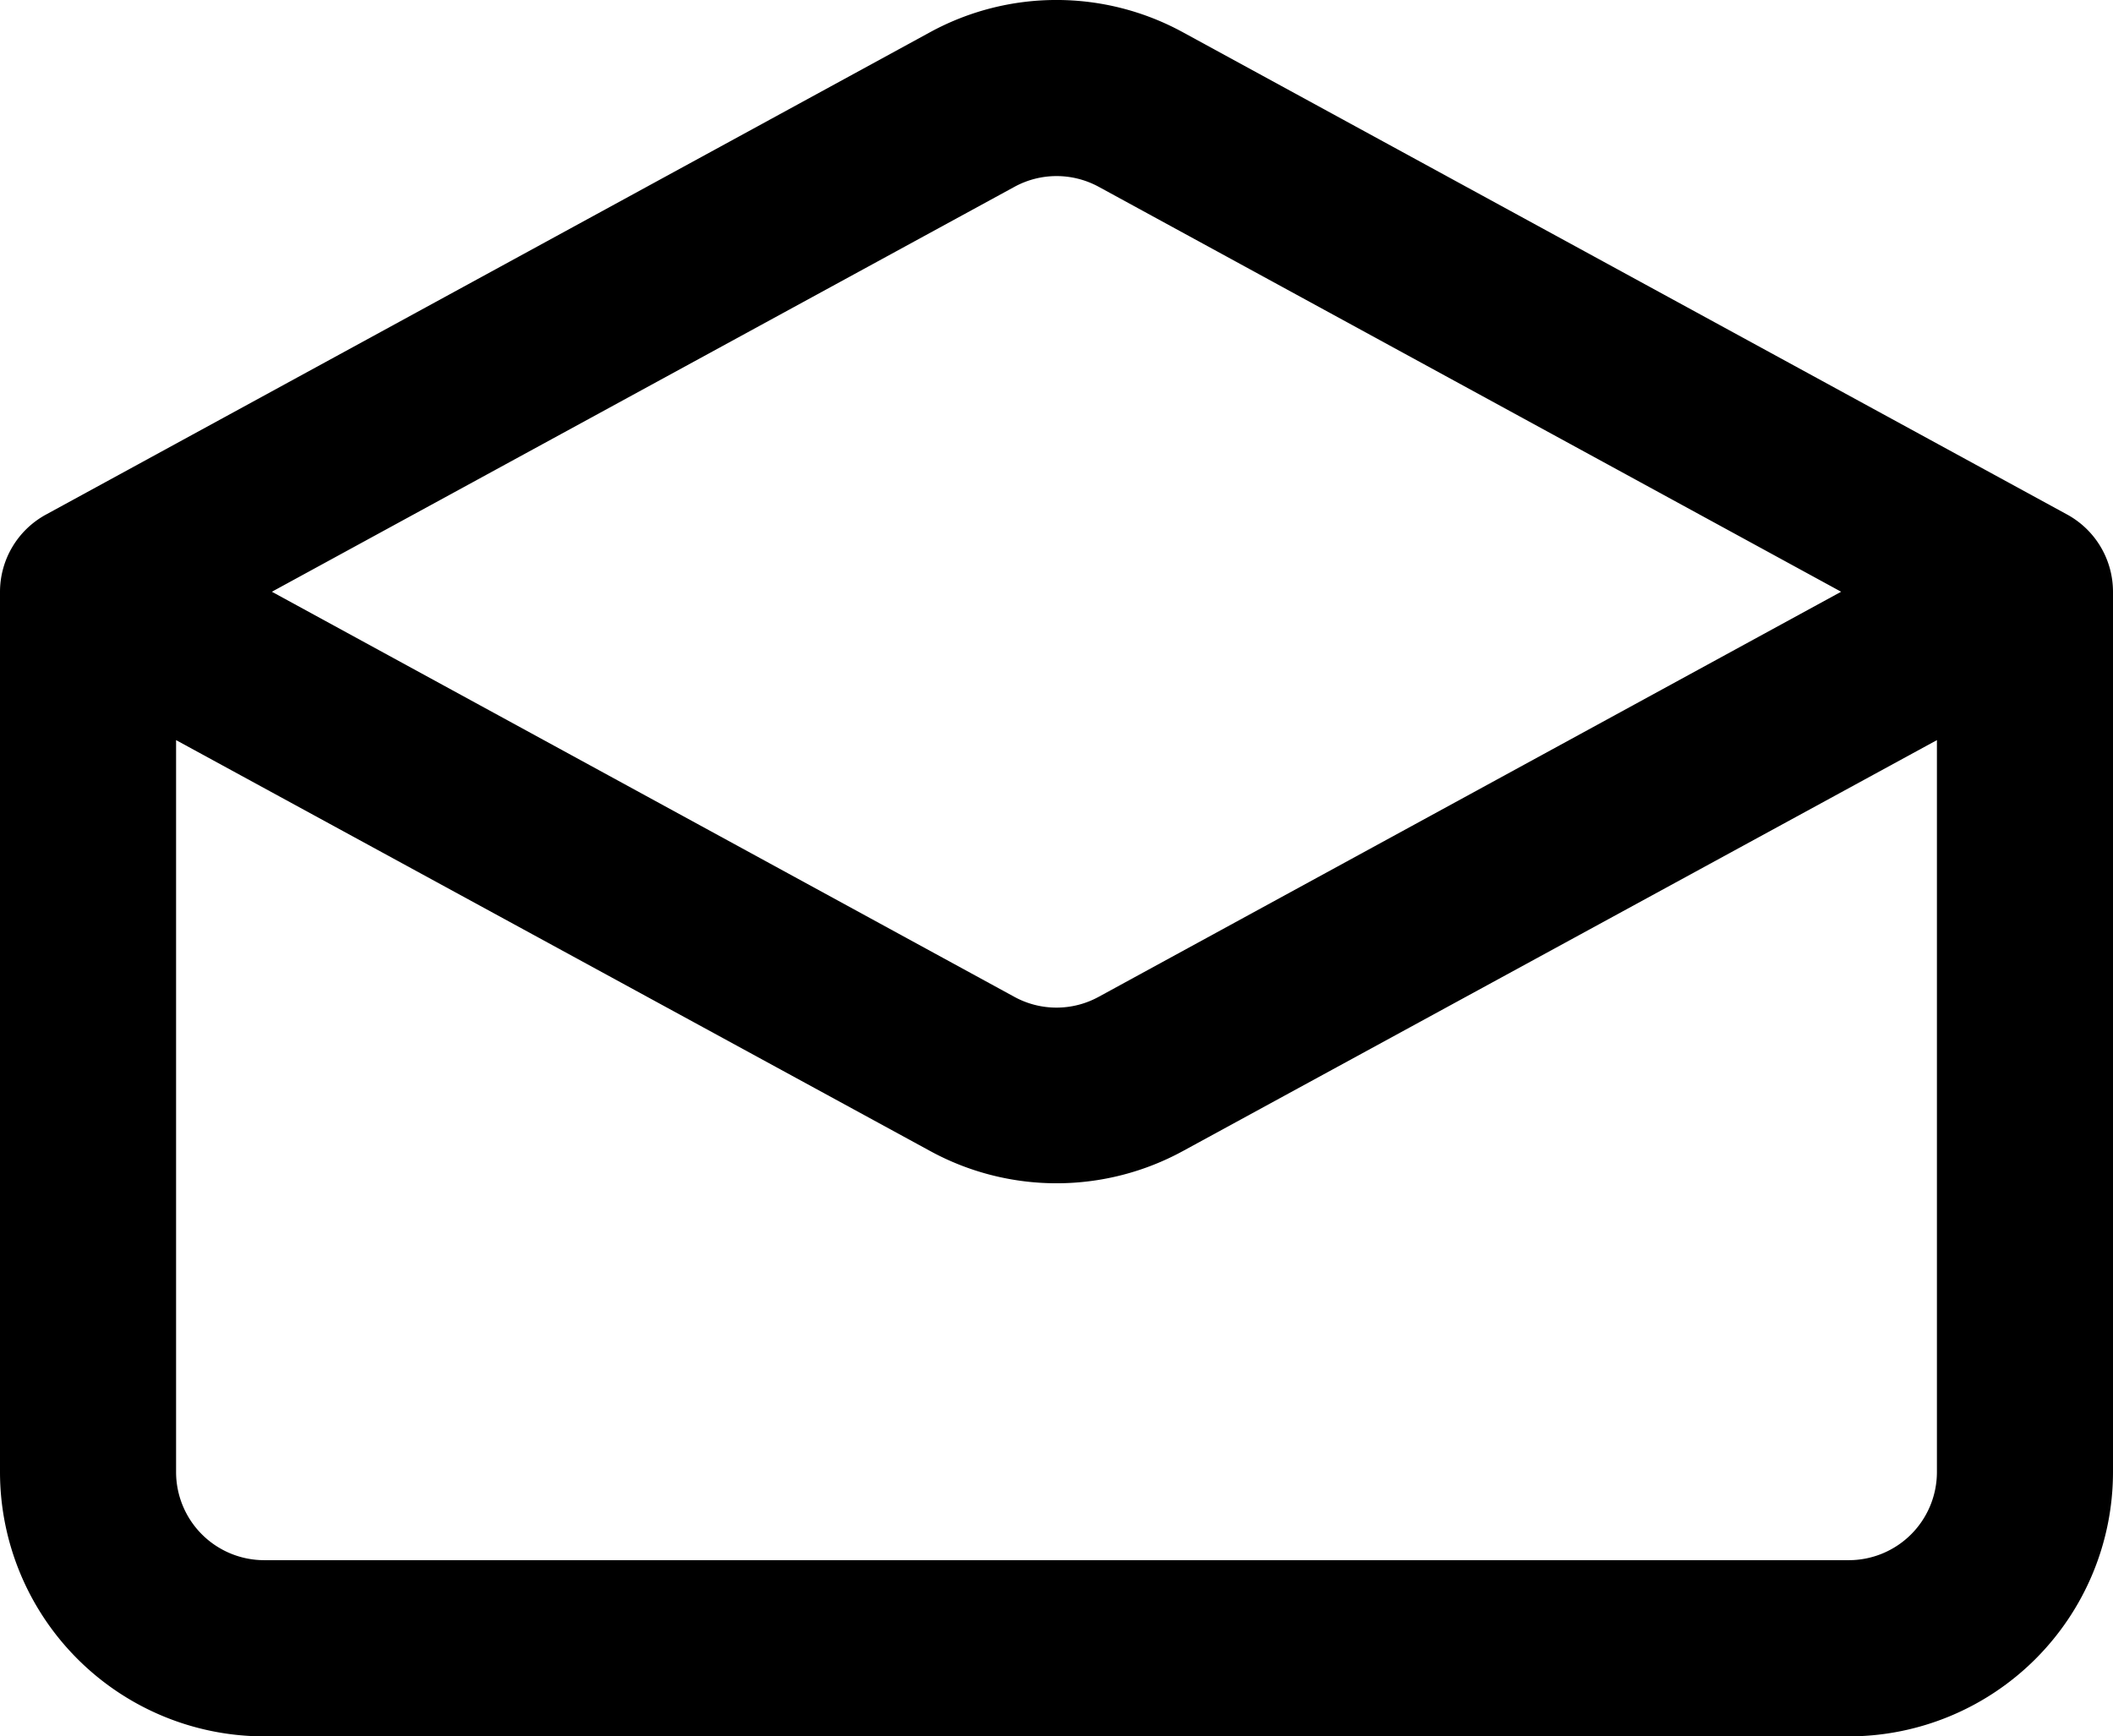
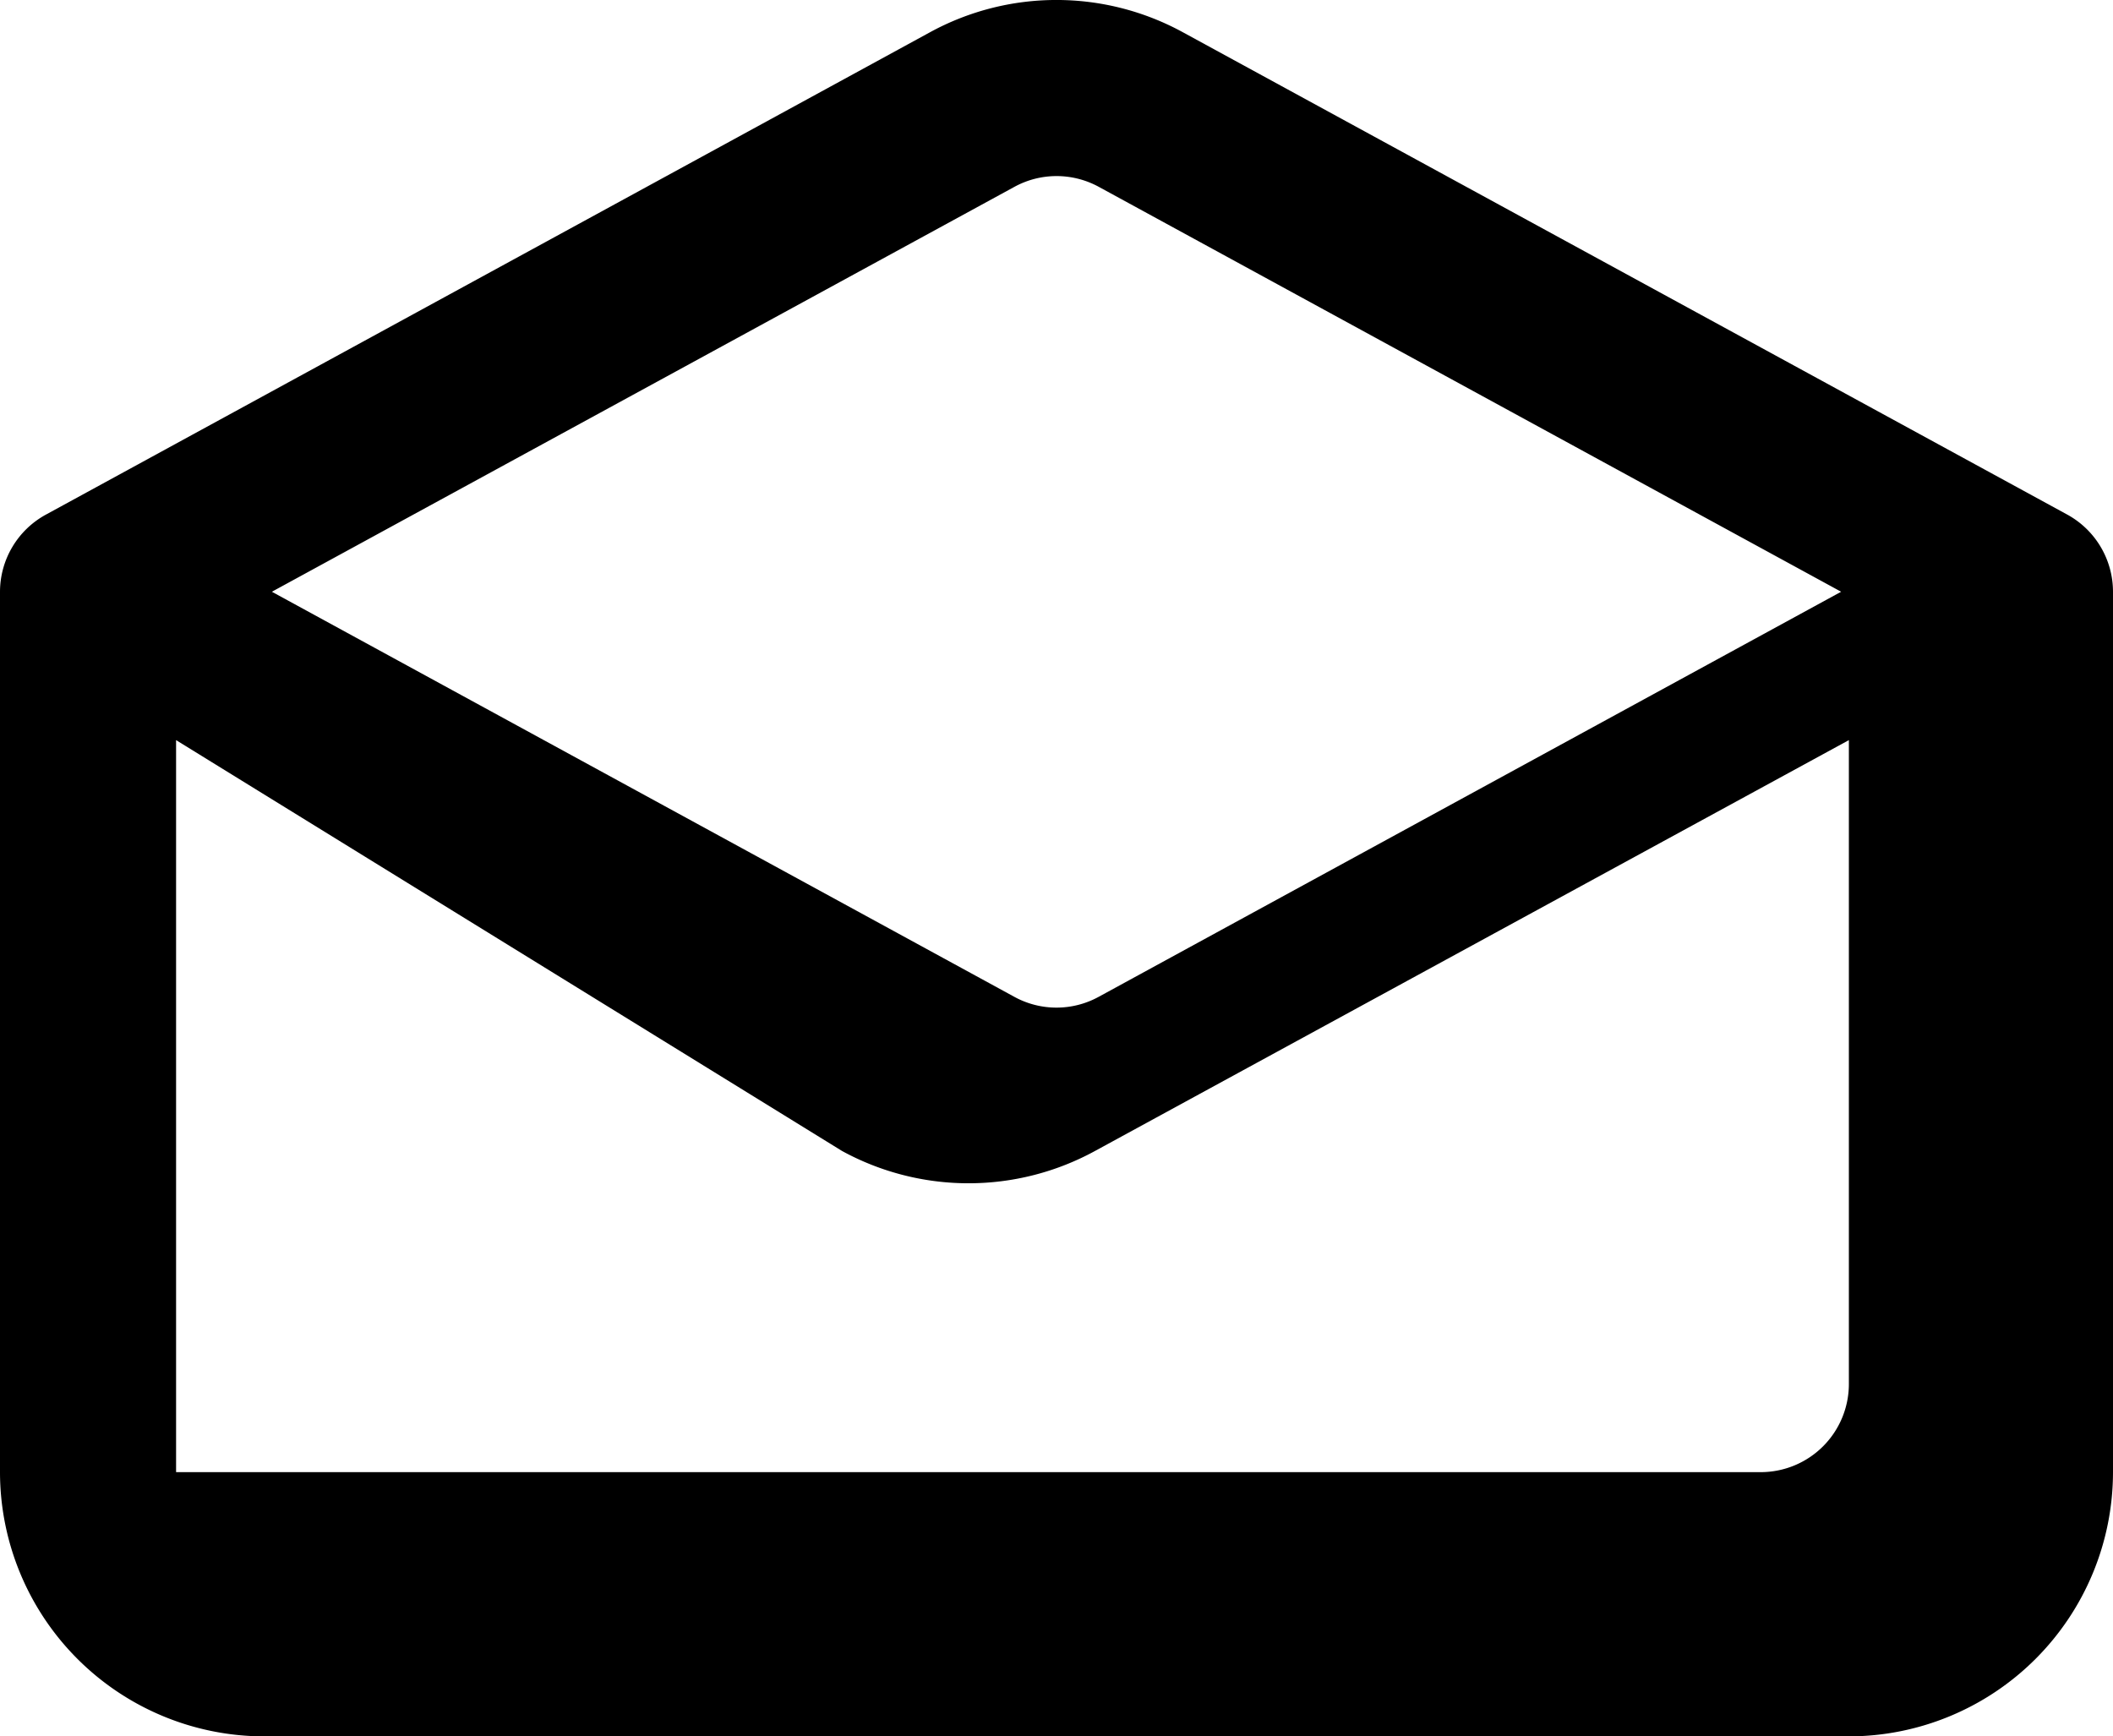
<svg xmlns="http://www.w3.org/2000/svg" width="18" height="14.792" viewBox="0 0 18 14.792">
  <g id="icon-" transform="translate(-15 -17)">
-     <path id="Fill_959" data-name="Fill 959" d="M15.75,14.792H2.25A2.253,2.253,0,0,1,0,12.542v-7.5a.75.75,0,0,1,.391-.658L7.922.275a2.247,2.247,0,0,1,2.155,0l7.532,4.108A.75.75,0,0,1,18,5.041v7.5A2.253,2.253,0,0,1,15.75,14.792ZM1.5,6.305v6.236a.751.751,0,0,0,.75.75h13.5a.751.751,0,0,0,.75-.75V6.305l-6.422,3.5a2.247,2.247,0,0,1-2.155,0ZM9,1.5a.748.748,0,0,0-.359.092L2.316,5.041,8.641,8.492a.748.748,0,0,0,.718,0l6.325-3.451L9.359,1.591A.752.752,0,0,0,9,1.5Z" transform="translate(15 17)" />
+     <path id="Fill_959" data-name="Fill 959" d="M15.75,14.792H2.25A2.253,2.253,0,0,1,0,12.542v-7.5a.75.75,0,0,1,.391-.658L7.922.275a2.247,2.247,0,0,1,2.155,0l7.532,4.108A.75.75,0,0,1,18,5.041v7.5A2.253,2.253,0,0,1,15.75,14.792ZM1.5,6.305v6.236h13.5a.751.751,0,0,0,.75-.75V6.305l-6.422,3.5a2.247,2.247,0,0,1-2.155,0ZM9,1.5a.748.748,0,0,0-.359.092L2.316,5.041,8.641,8.492a.748.748,0,0,0,.718,0l6.325-3.451L9.359,1.591A.752.752,0,0,0,9,1.5Z" transform="translate(15 17)" />
  </g>
</svg>